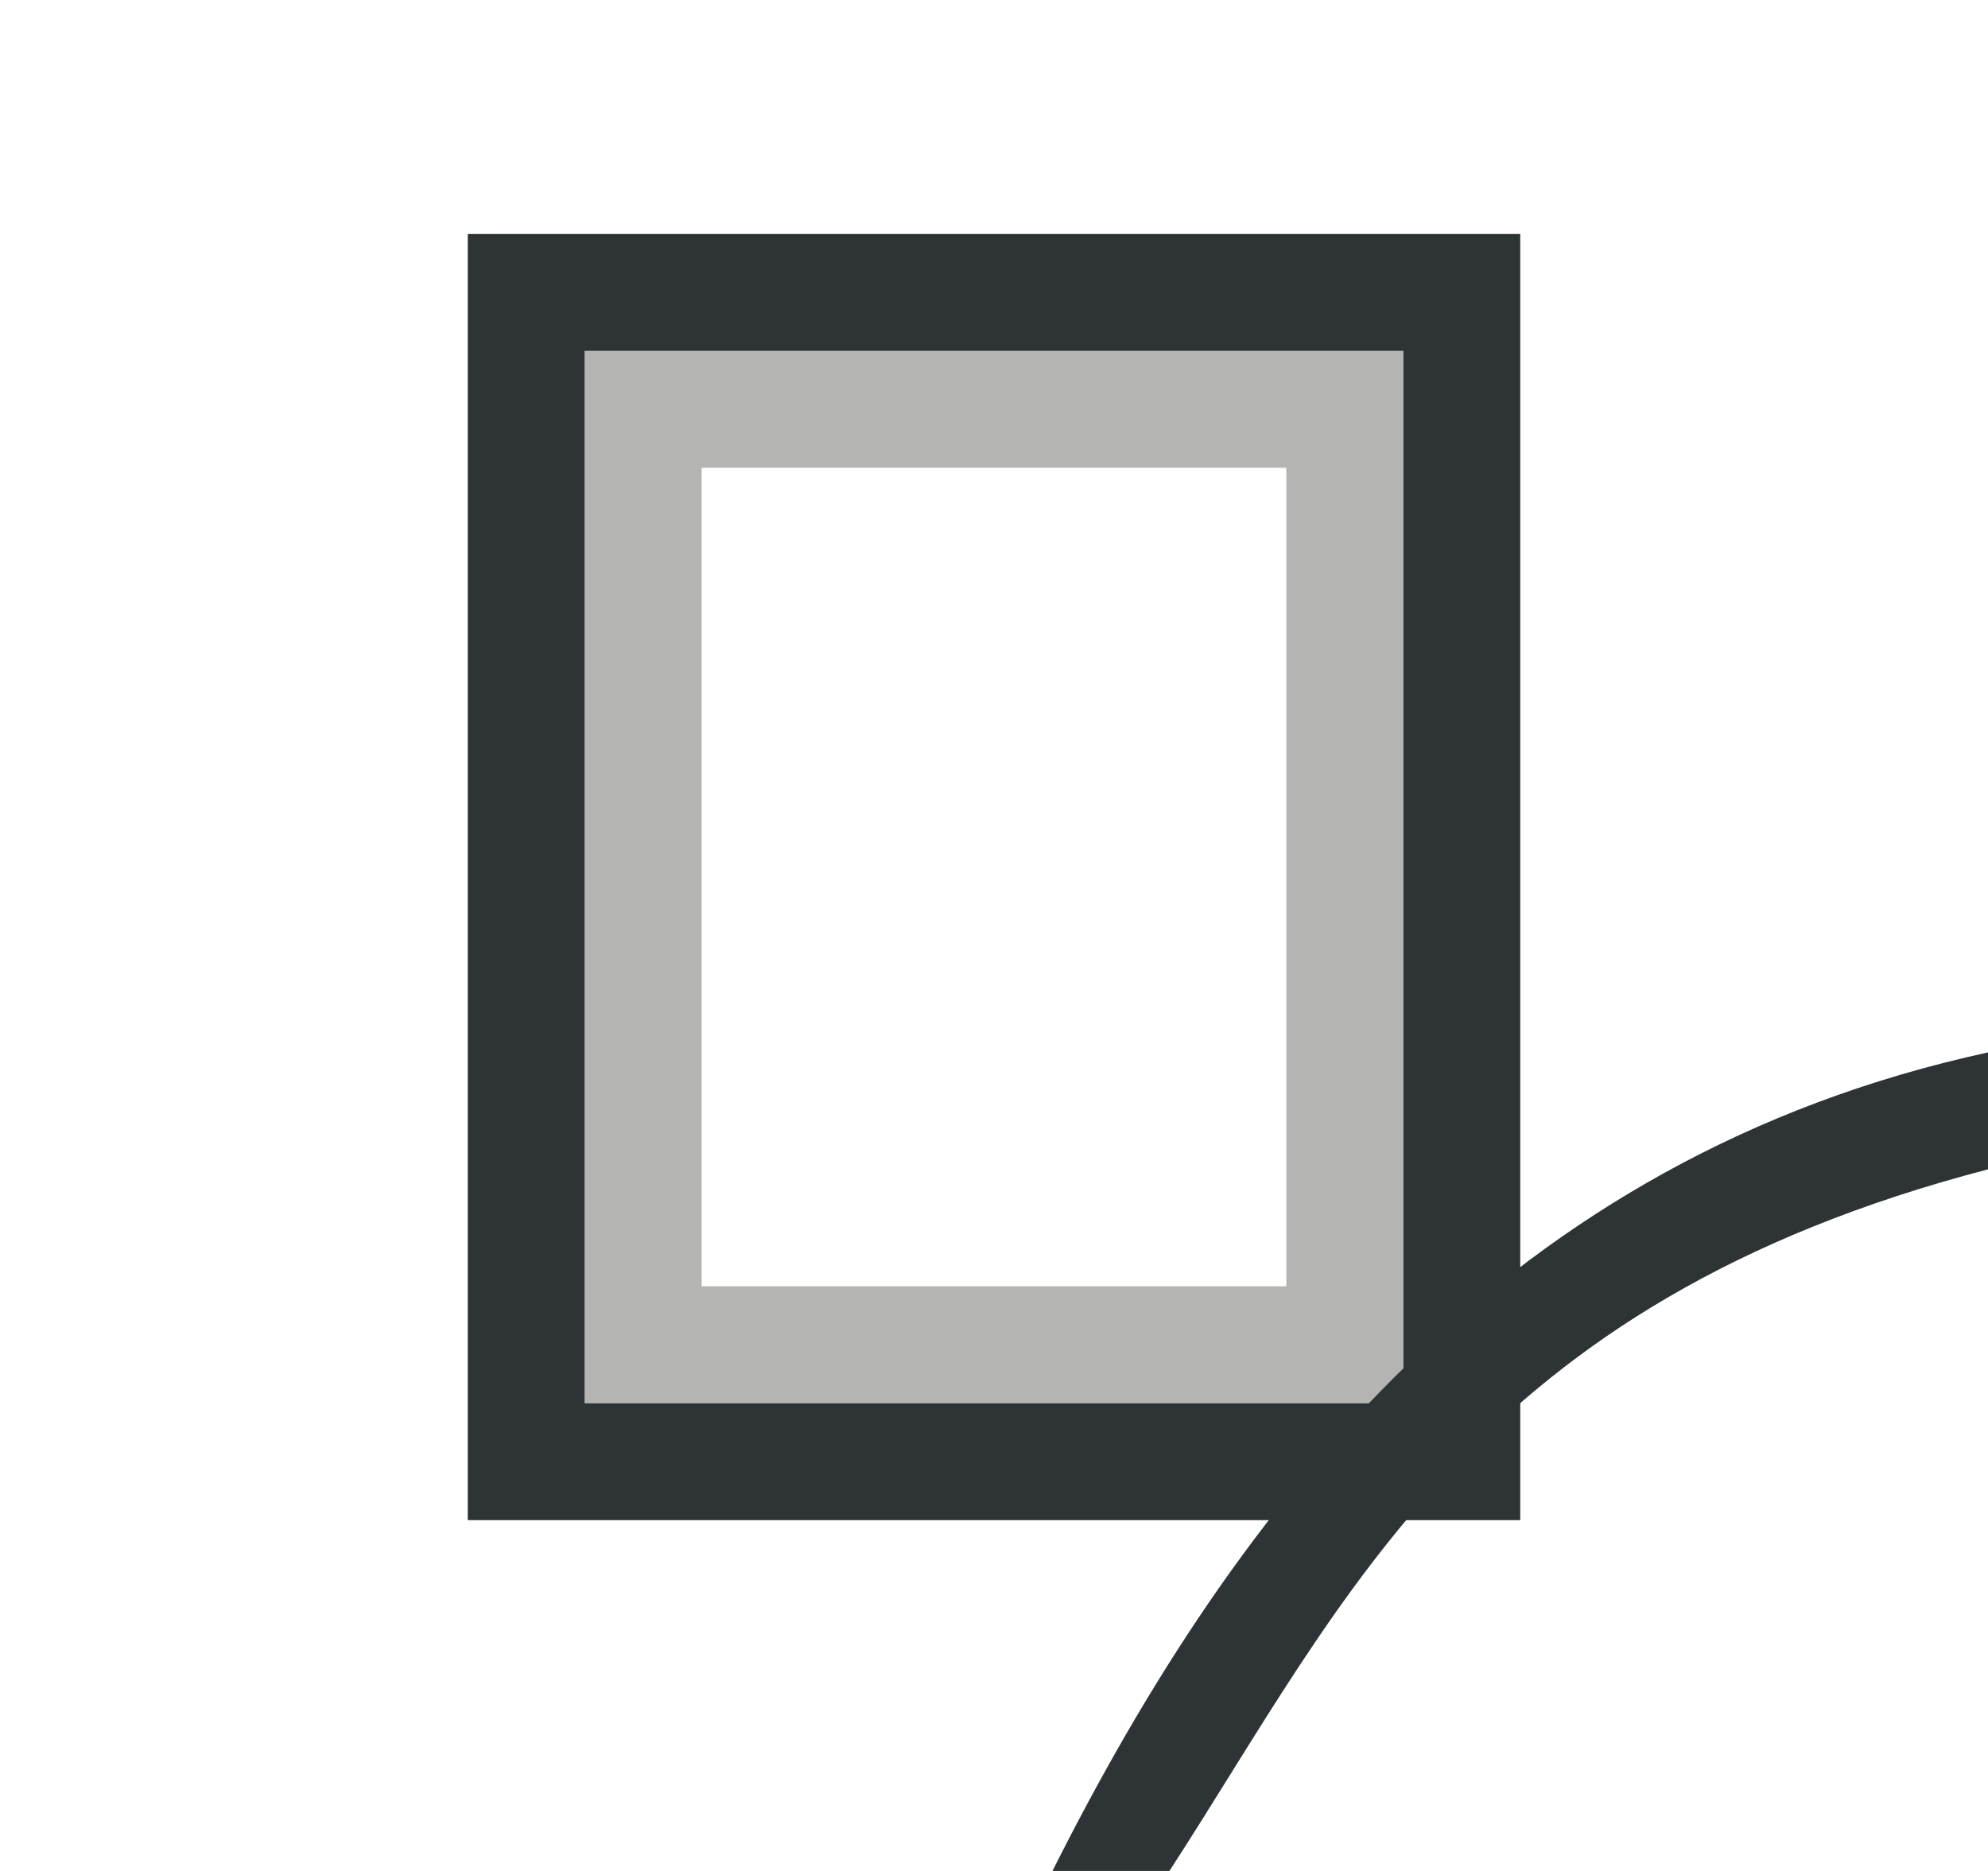
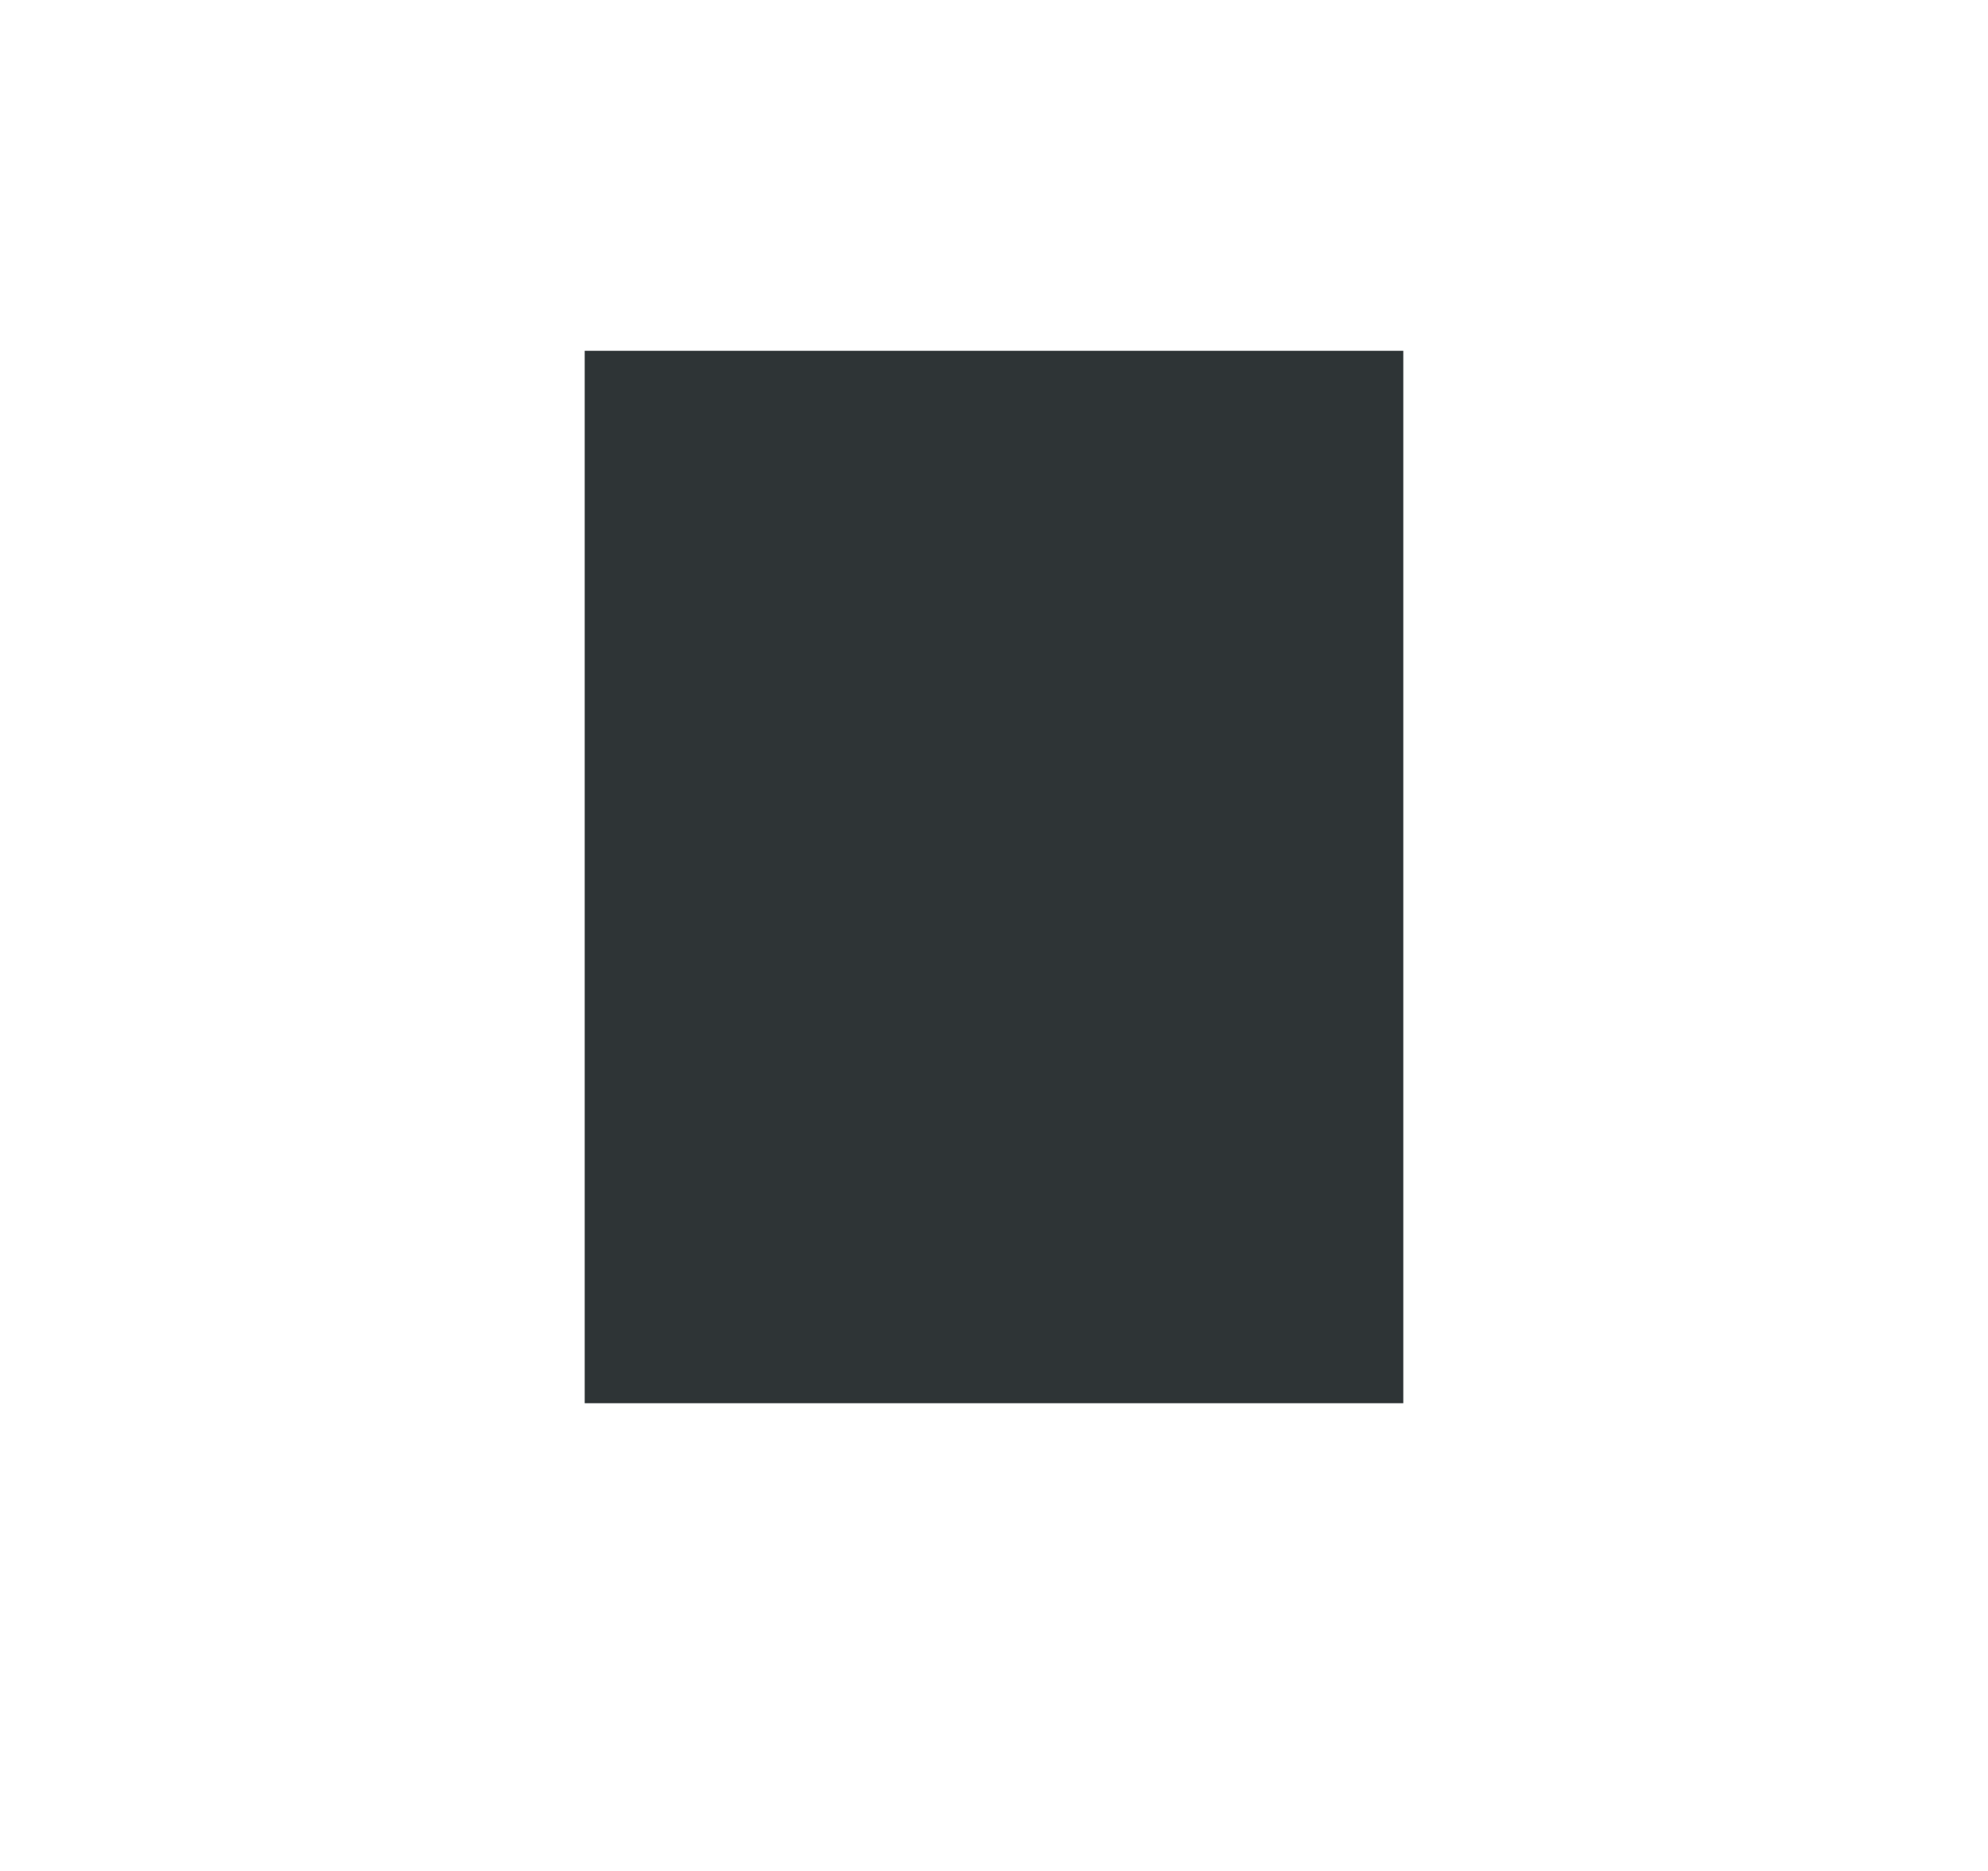
<svg xmlns="http://www.w3.org/2000/svg" height="16" viewBox="0 0 17 16" width="17">
-   <path d="m4 2v11h9v-11zm1 1h7v9h-7z" fill="#2e3436" />
-   <path d="m5 3v1 7 1h1 5 1v-1-7-1zm1 1h5v7h-5z" fill="#888a85" opacity=".63" />
-   <path d="m9 16h1c1.514-2.332 2.609-4.855 7-6v-1c-4.12.896-6.421 3.855-8 7z" fill="#2e3436" />
+   <path d="m4 2v11v-11zm1 1h7v9h-7z" fill="#2e3436" />
</svg>